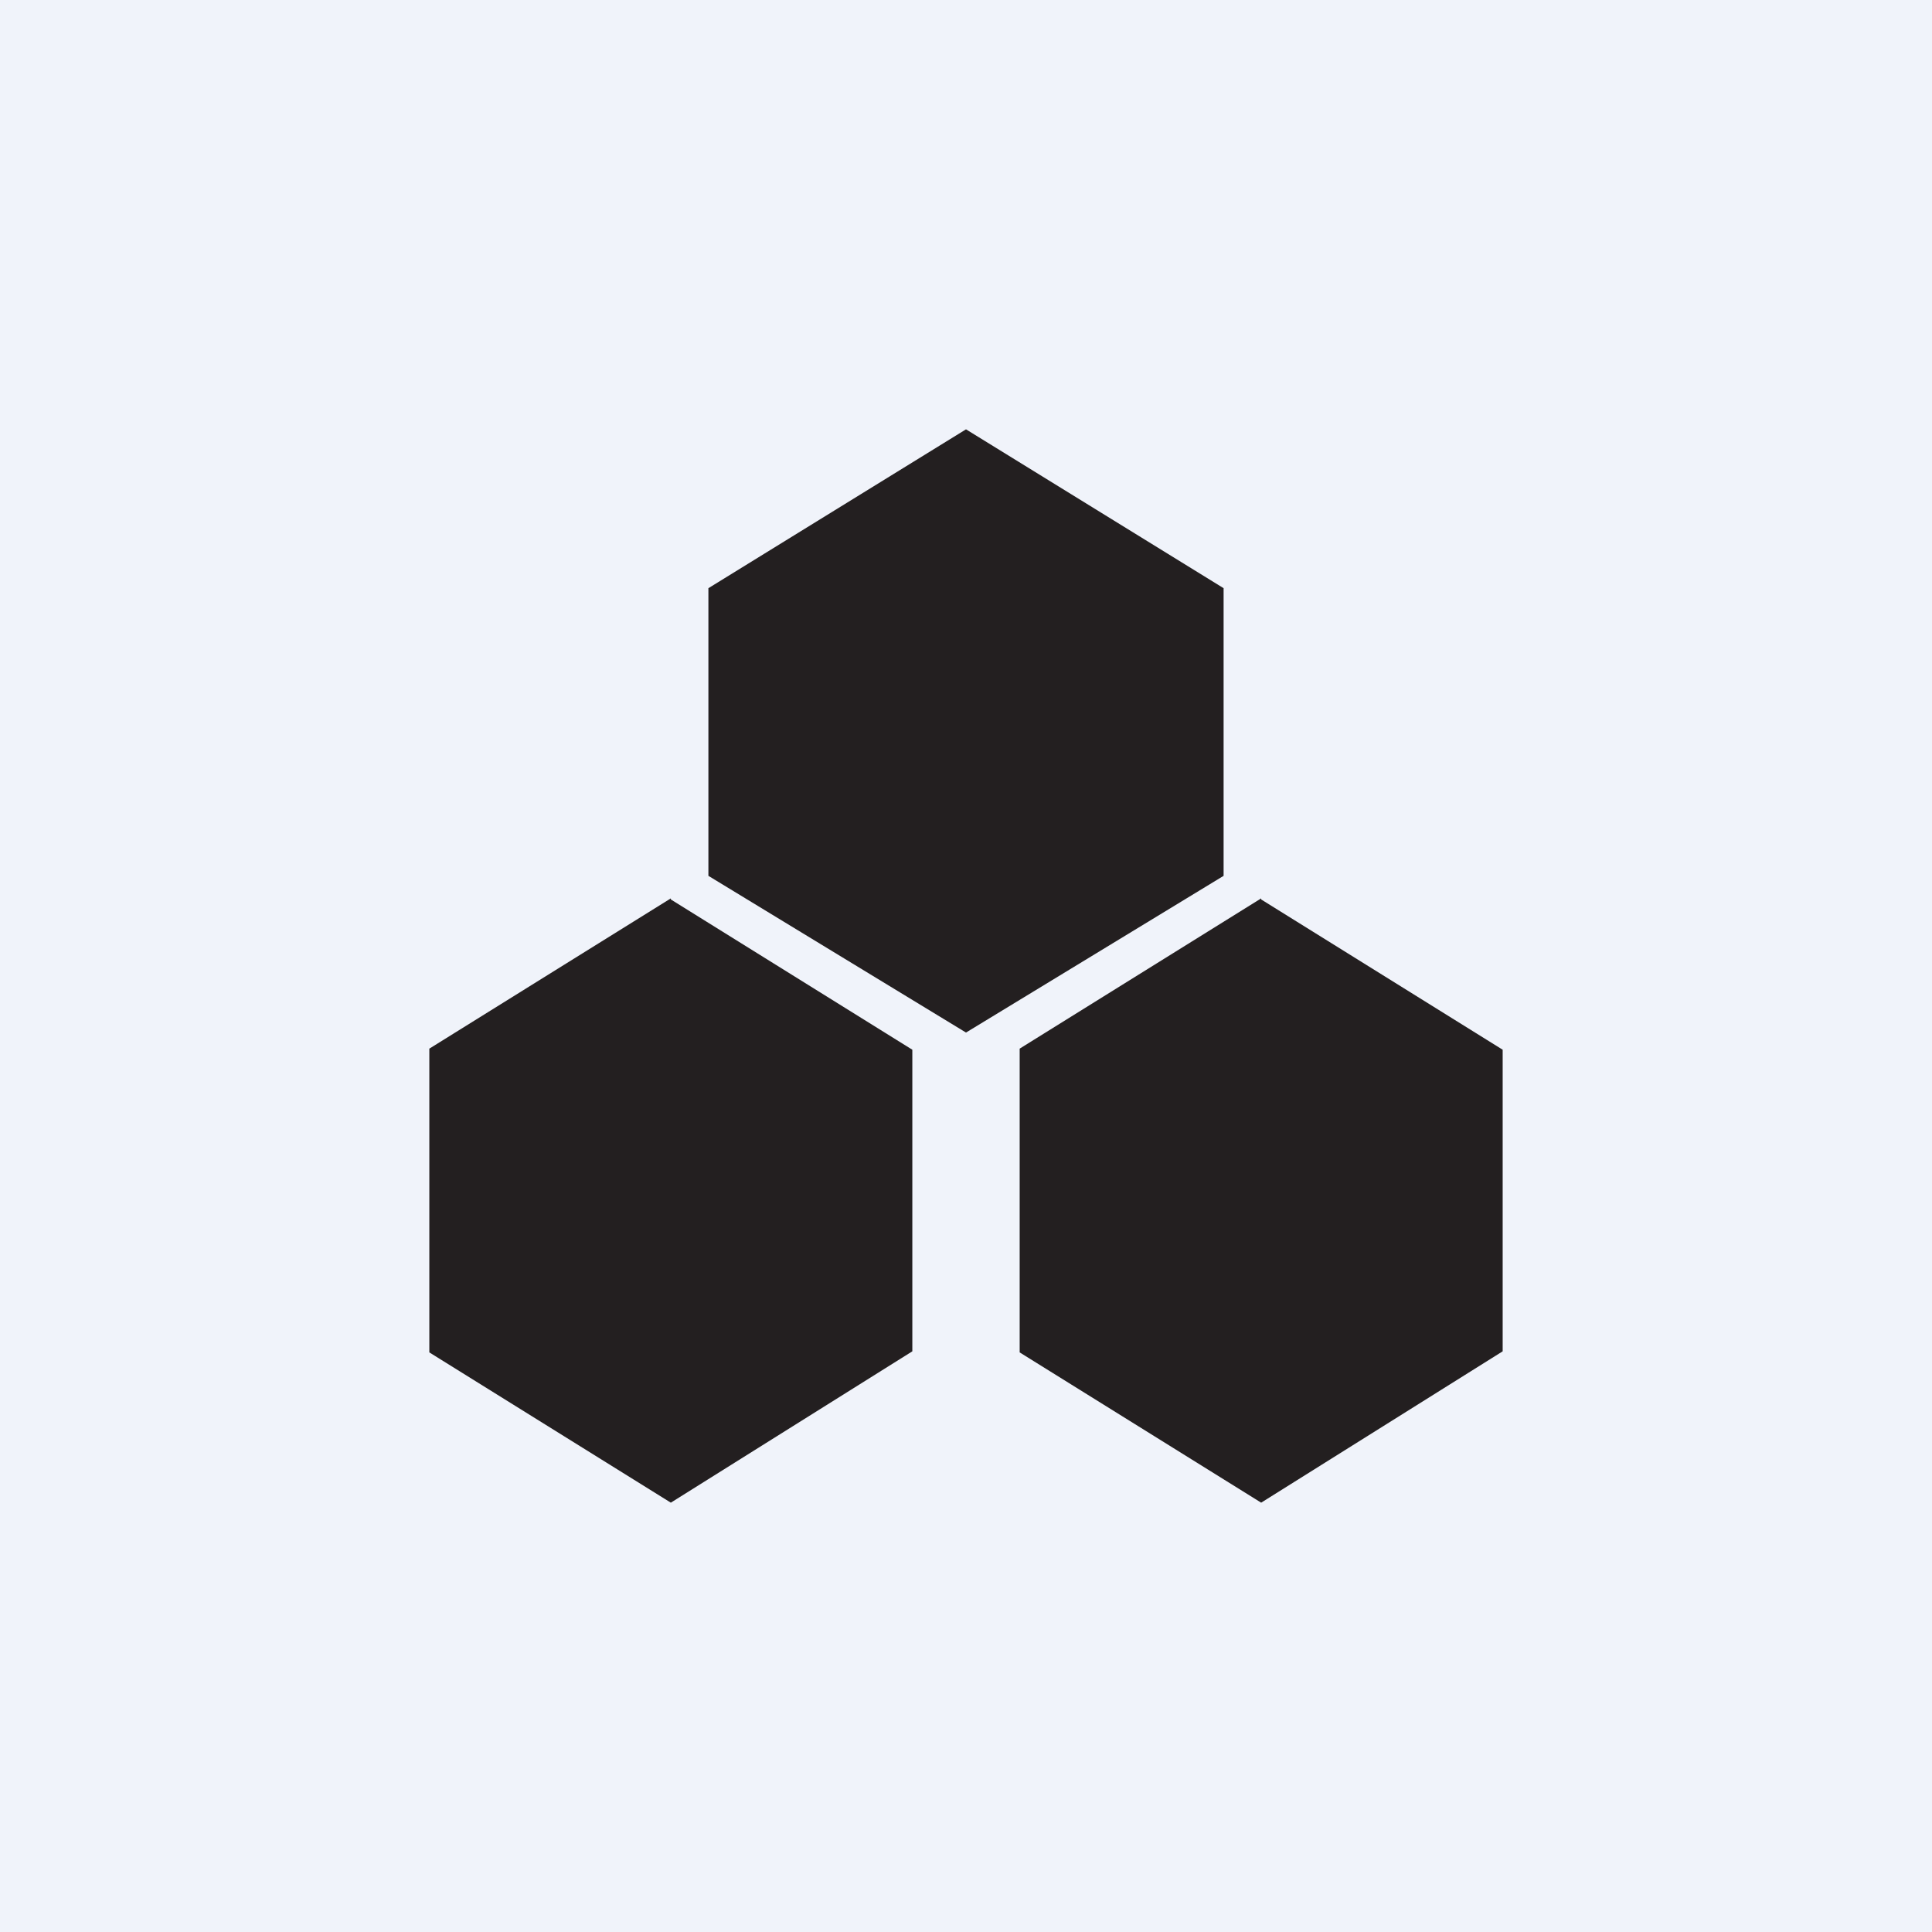
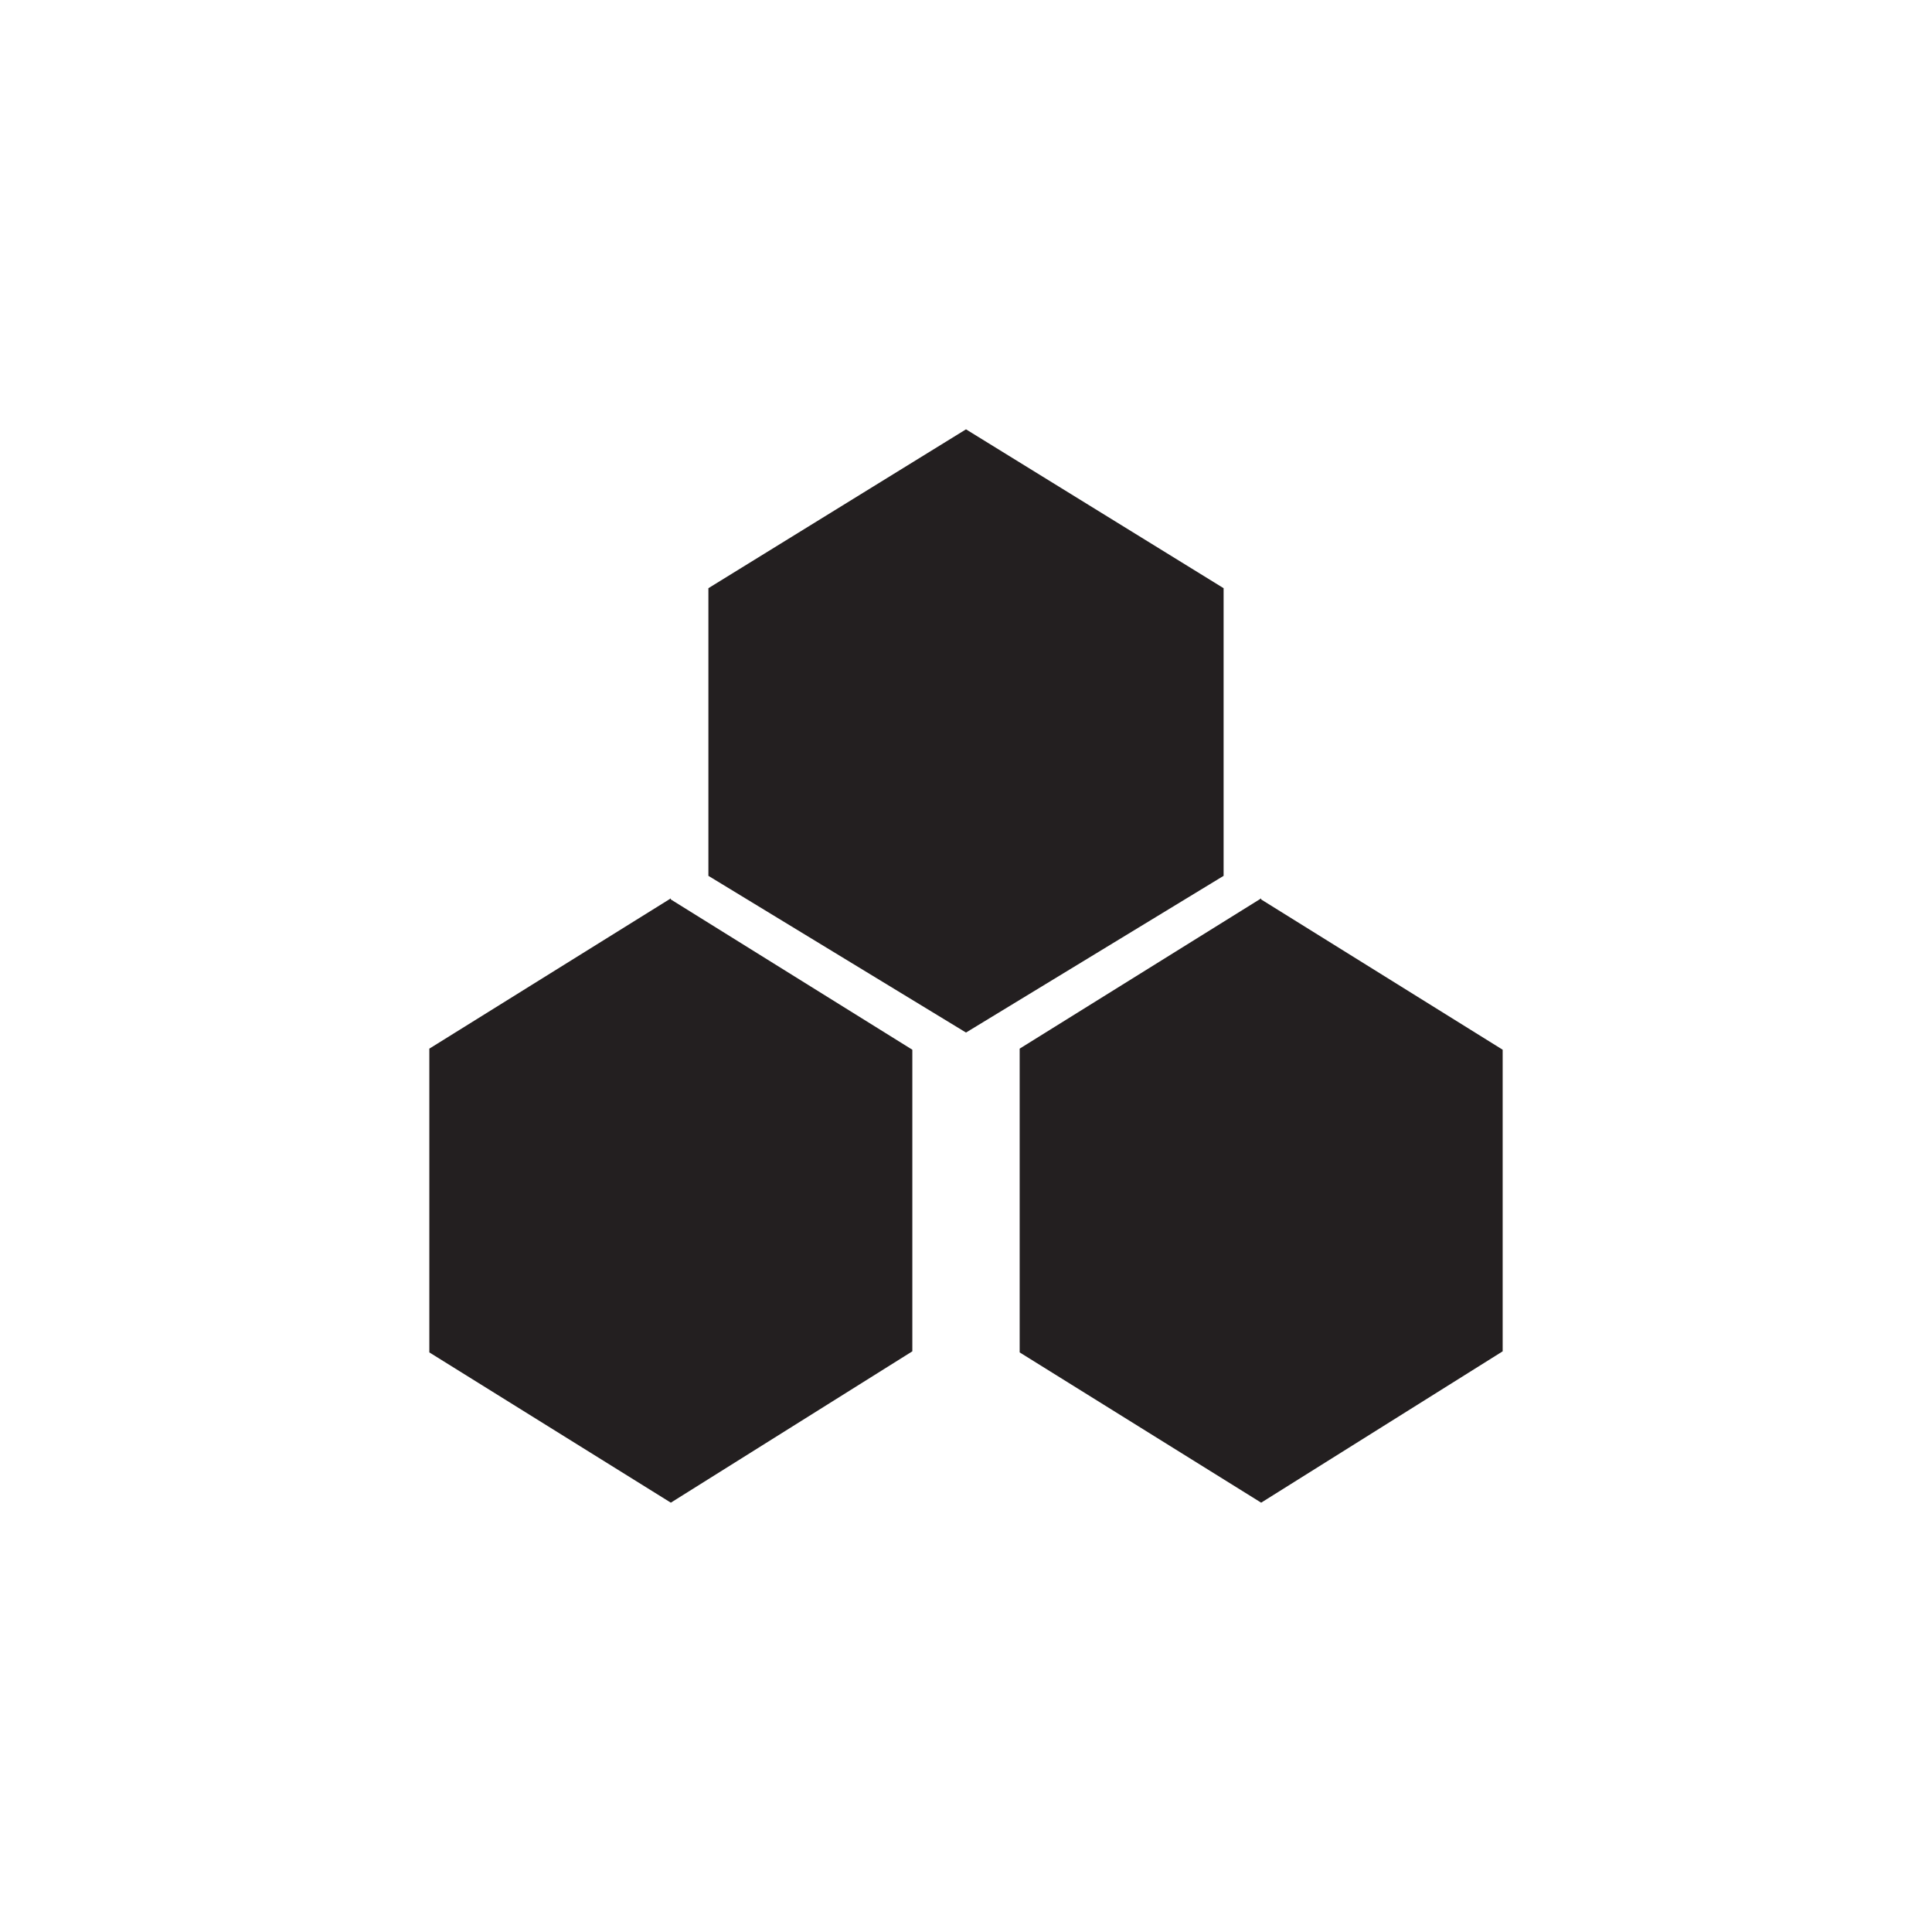
<svg xmlns="http://www.w3.org/2000/svg" width="18" height="18" viewBox="0 0 18 18">
-   <path fill="#F0F3FA" d="M0 0h18v18H0z" />
  <path d="m6.25 8.38 2.25 1.4v2.81L6.25 14 4 12.6V9.77l2.25-1.4ZM11.75 8.38 14 9.78v2.81L11.75 14 9.5 12.6V9.77l2.25-1.4ZM9 4l2.4 1.48v2.68L9 9.62 6.6 8.16V5.48L9 4Z" fill="#231F20" />
</svg>